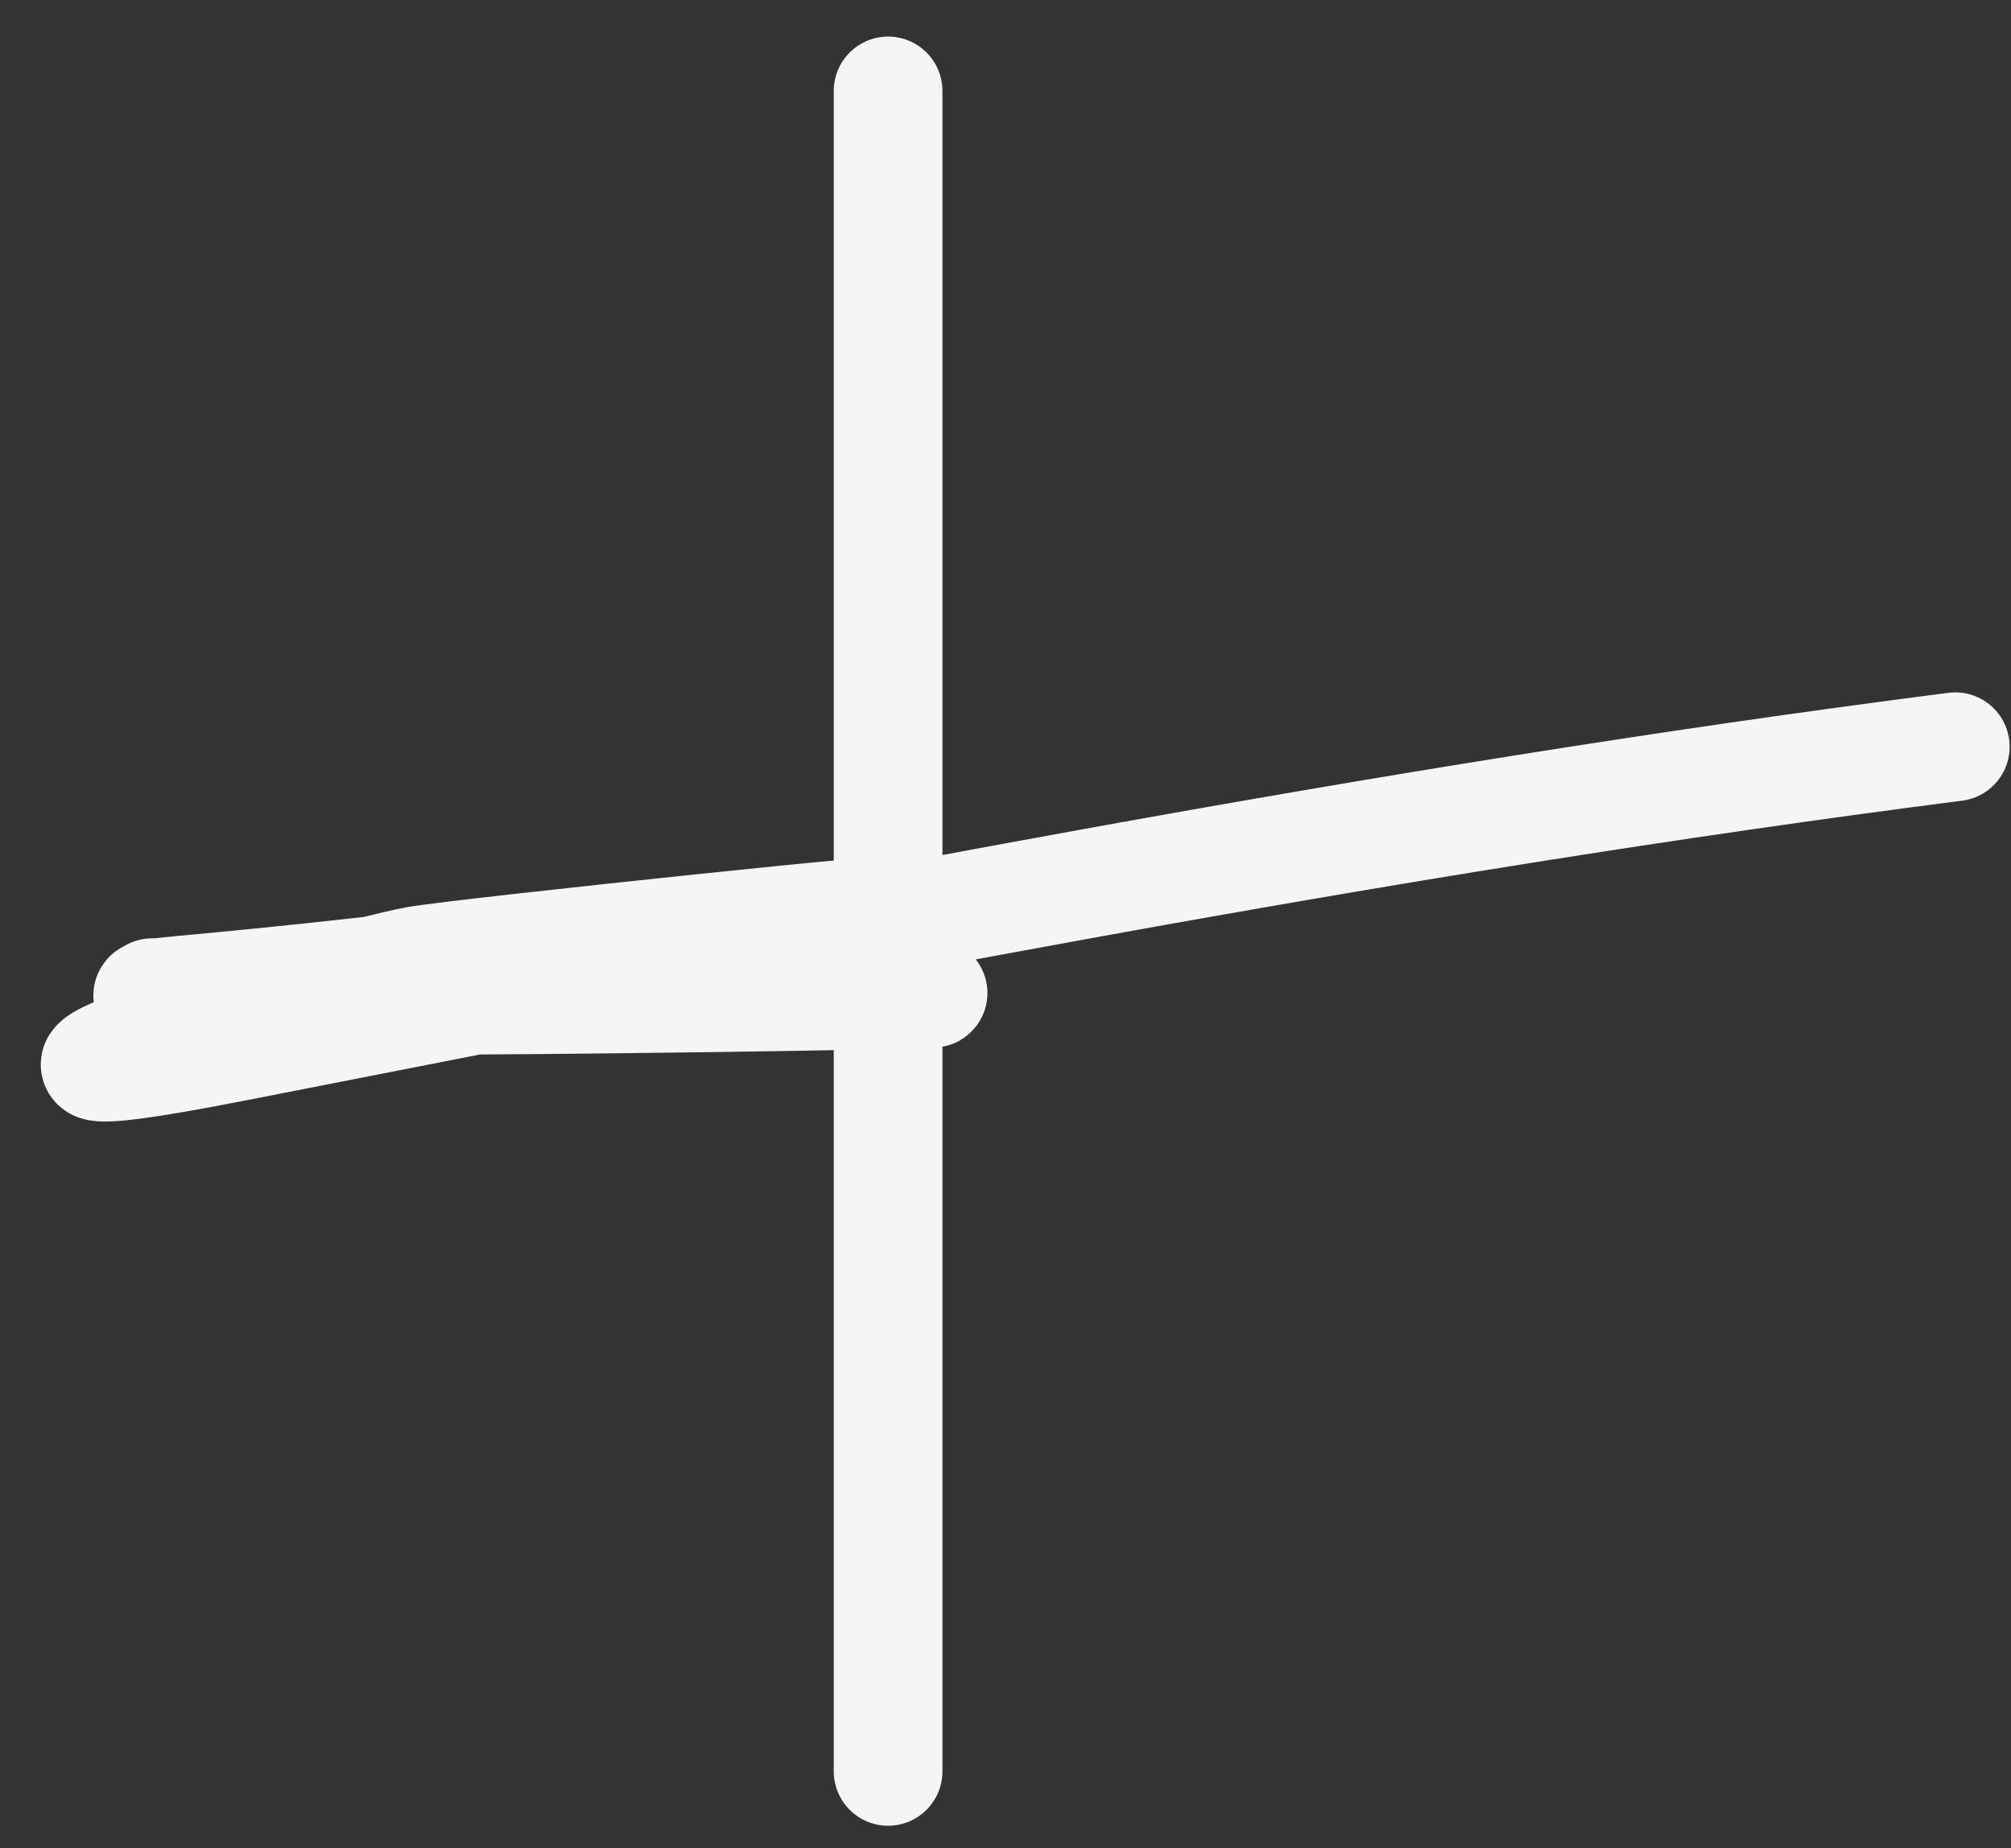
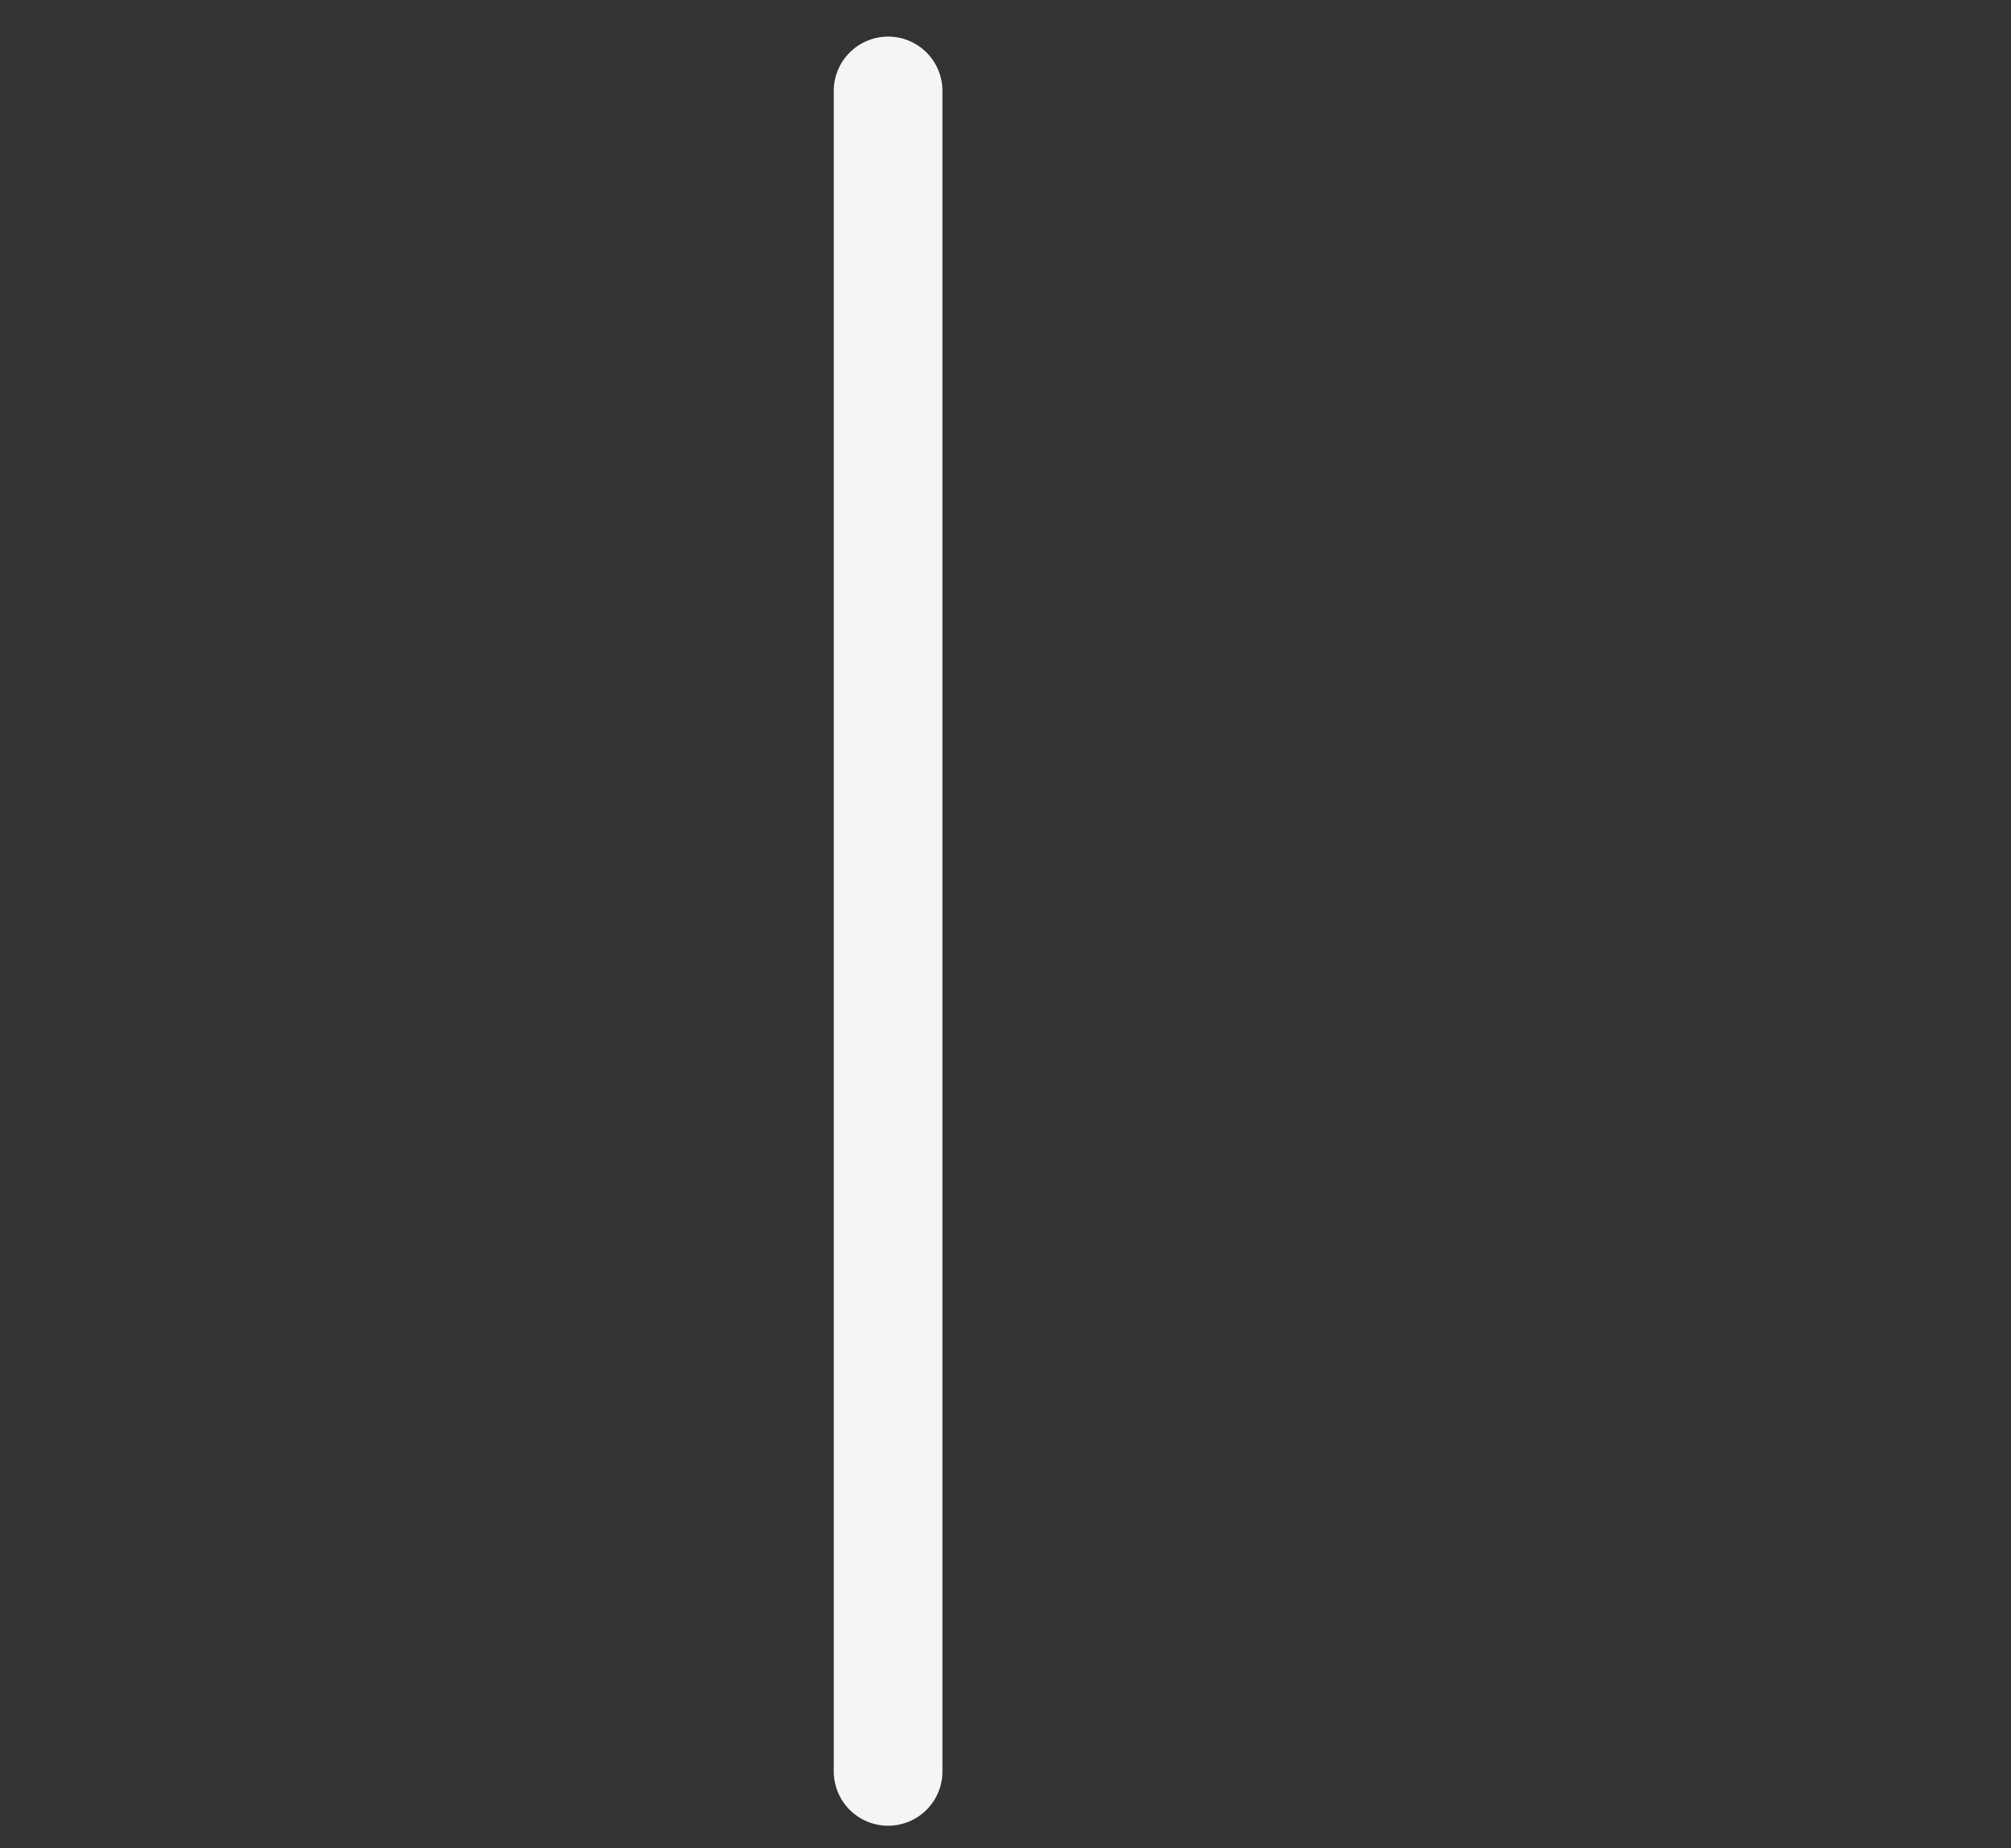
<svg xmlns="http://www.w3.org/2000/svg" width="37" height="34" viewBox="0 0 37 34" fill="none">
  <rect x="0" y="0" width="37" height="34" fill="#333333" stroke="none" />
  <path d="M16.34 1.673V32.586" stroke="#F5F5F5" stroke-width="2" stroke-linecap="round" />
-   <path d="M2.8 18.261C7.393 18.261 11.987 18.261 16.581 18.261C21.007 18.261 -1.106 18.62 3.302 18.219C7.139 17.87 10.954 17.367 14.78 16.92C18.483 16.488 8.461 17.524 7.659 17.674C5.834 18.015 -2.328 20.565 4.307 19.266C14.896 17.193 25.282 15.108 35.975 13.737" stroke="#F5F5F5" stroke-width="2" stroke-linecap="round" />
</svg>